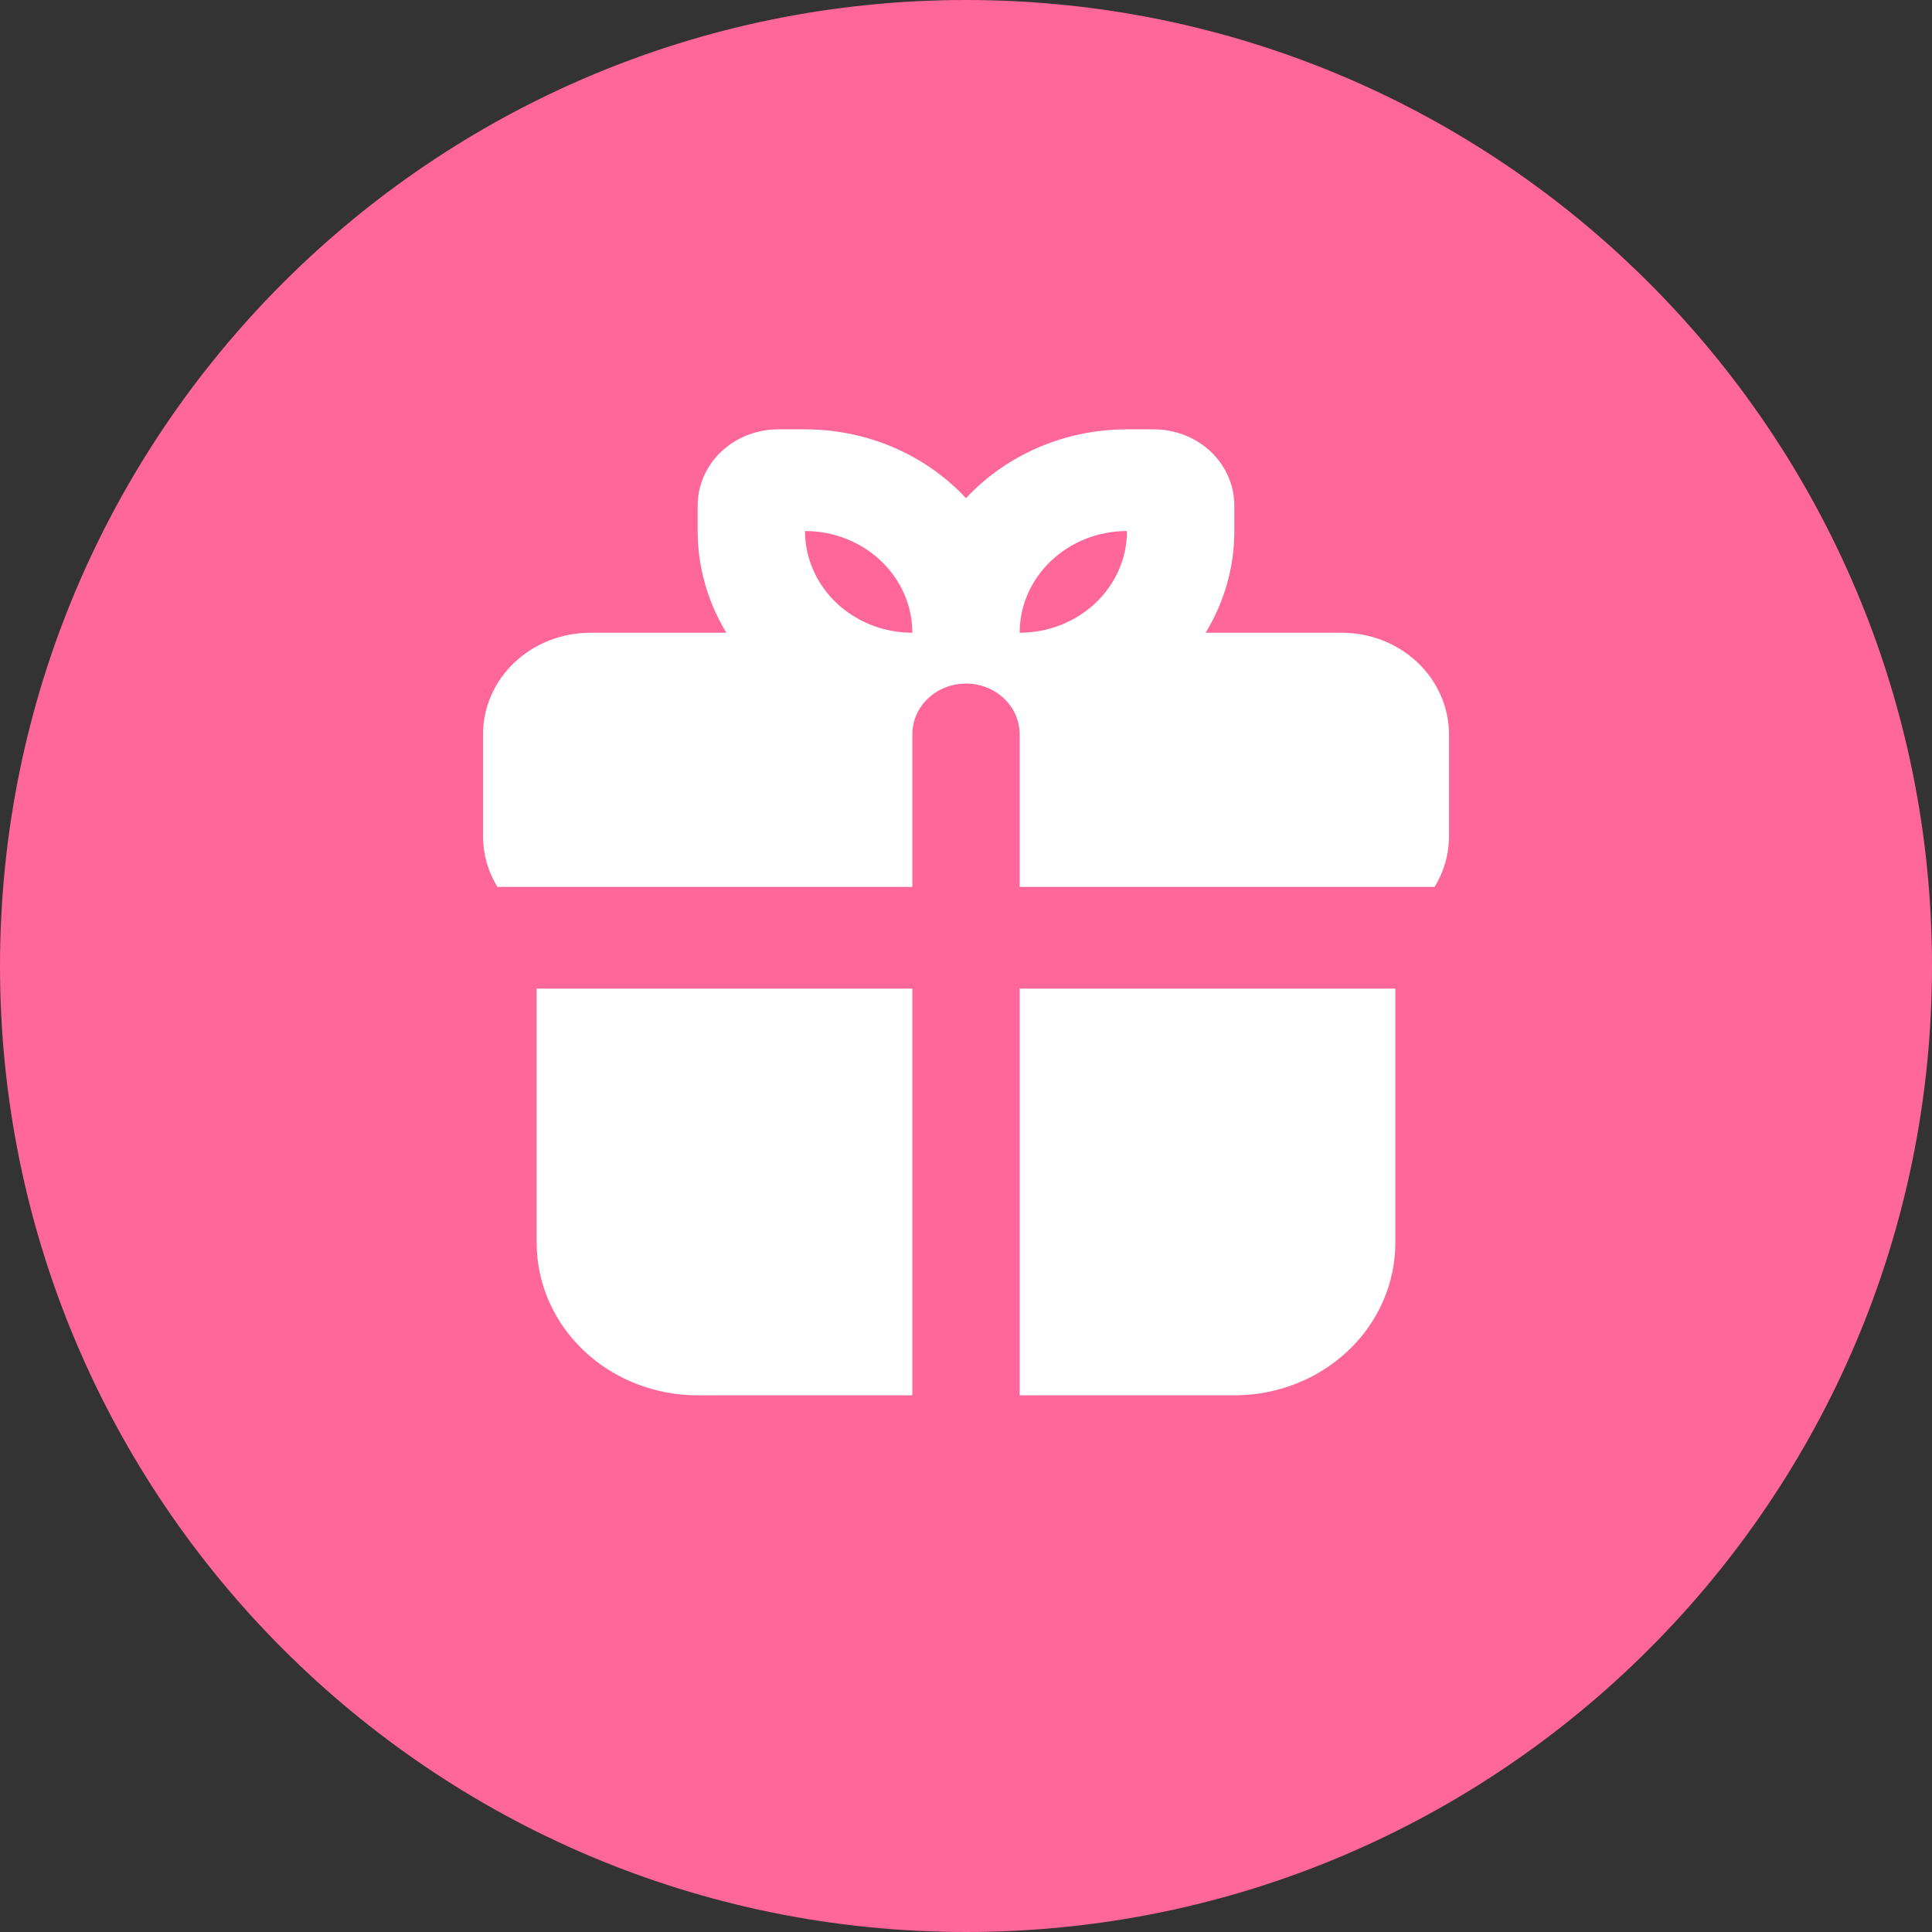
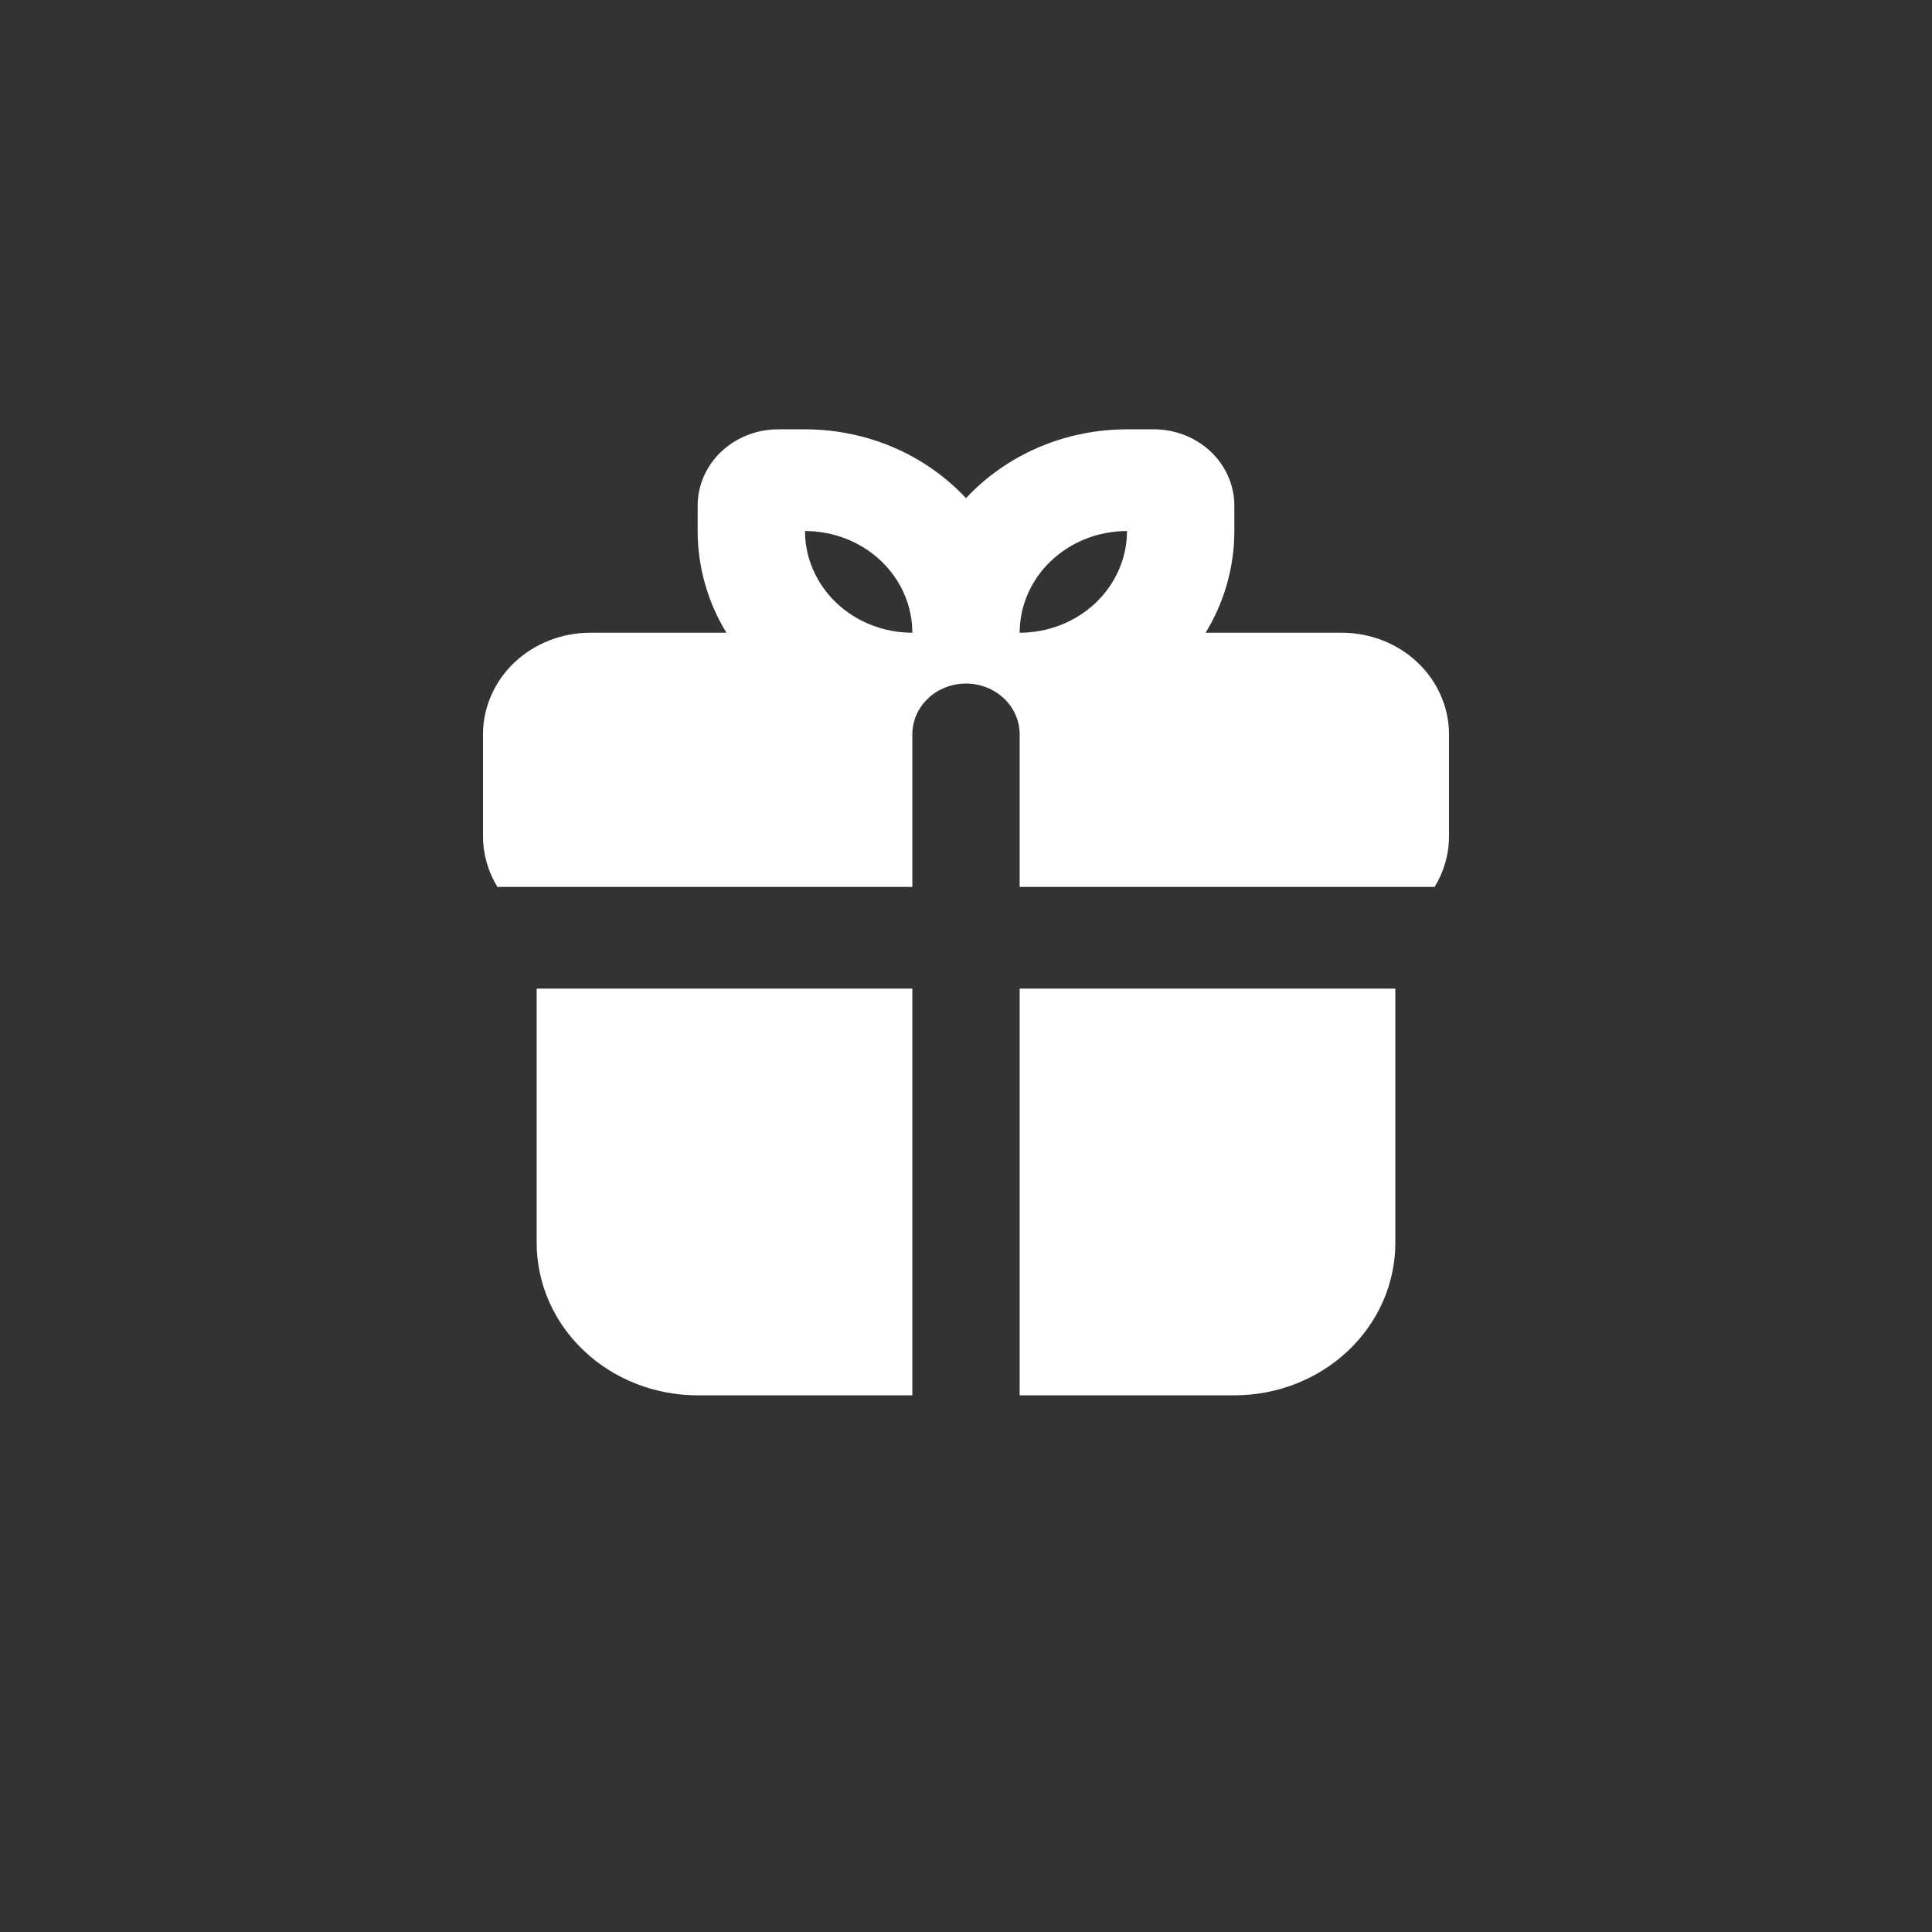
<svg xmlns="http://www.w3.org/2000/svg" width="36" height="36" viewBox="0 0 36 36" fill="none">
  <rect x="0" y="0" width="36" height="36" fill="#333333" stroke="none" />
  <g clip-path="url(#clip0_181_2527)">
-     <path d="M18 36C27.941 36 36 27.941 36 18C36 8.059 27.941 0 18 0C8.059 0 0 8.059 0 18C0 27.941 8.059 36 18 36Z" fill="#FF6699" />
    <path fill-rule="evenodd" clip-rule="evenodd" d="M26 18.421V23.158C26 23.912 25.684 24.635 25.121 25.168C24.559 25.701 23.796 26 23 26H19V18.421H26ZM17 18.421V26H13C12.204 26 11.441 25.701 10.879 25.168C10.316 24.635 10 23.912 10 23.158V18.421H17ZM15 8C15.568 8 16.128 8.114 16.646 8.335C17.163 8.557 17.625 8.88 18 9.283C18.375 8.88 18.837 8.557 19.354 8.335C19.872 8.114 20.433 8 21 8H21.5C21.898 8 22.279 8.15 22.561 8.416C22.842 8.683 23 9.044 23 9.421V9.895C23 10.585 22.805 11.232 22.465 11.79H25C25.53 11.79 26.039 11.989 26.414 12.344C26.789 12.7 27 13.182 27 13.684V15.579C27 15.924 26.903 16.248 26.732 16.526H19V13.684C19 13.433 18.895 13.192 18.707 13.014C18.52 12.837 18.265 12.737 18 12.737C17.735 12.737 17.48 12.837 17.293 13.014C17.105 13.192 17 13.433 17 13.684V16.526H9.268C9.092 16.238 9 15.912 9 15.579V13.684C9 13.182 9.211 12.7 9.586 12.344C9.961 11.989 10.47 11.79 11 11.79H13.535C13.184 11.213 13 10.56 13 9.895V9.421C13 9.044 13.158 8.683 13.439 8.416C13.721 8.15 14.102 8 14.5 8H15ZM15 9.895C15 10.397 15.211 10.879 15.586 11.235C15.961 11.59 16.47 11.79 17 11.79C17 11.287 16.789 10.805 16.414 10.45C16.039 10.094 15.53 9.895 15 9.895ZM21 9.895C20.47 9.895 19.961 10.094 19.586 10.45C19.211 10.805 19 11.287 19 11.79C19.53 11.79 20.039 11.59 20.414 11.235C20.789 10.879 21 10.397 21 9.895Z" fill="white" />
  </g>
  <defs>
    <clipPath id="clip0_181_2527">
      <rect width="36" height="36" fill="white" />
    </clipPath>
  </defs>
</svg>